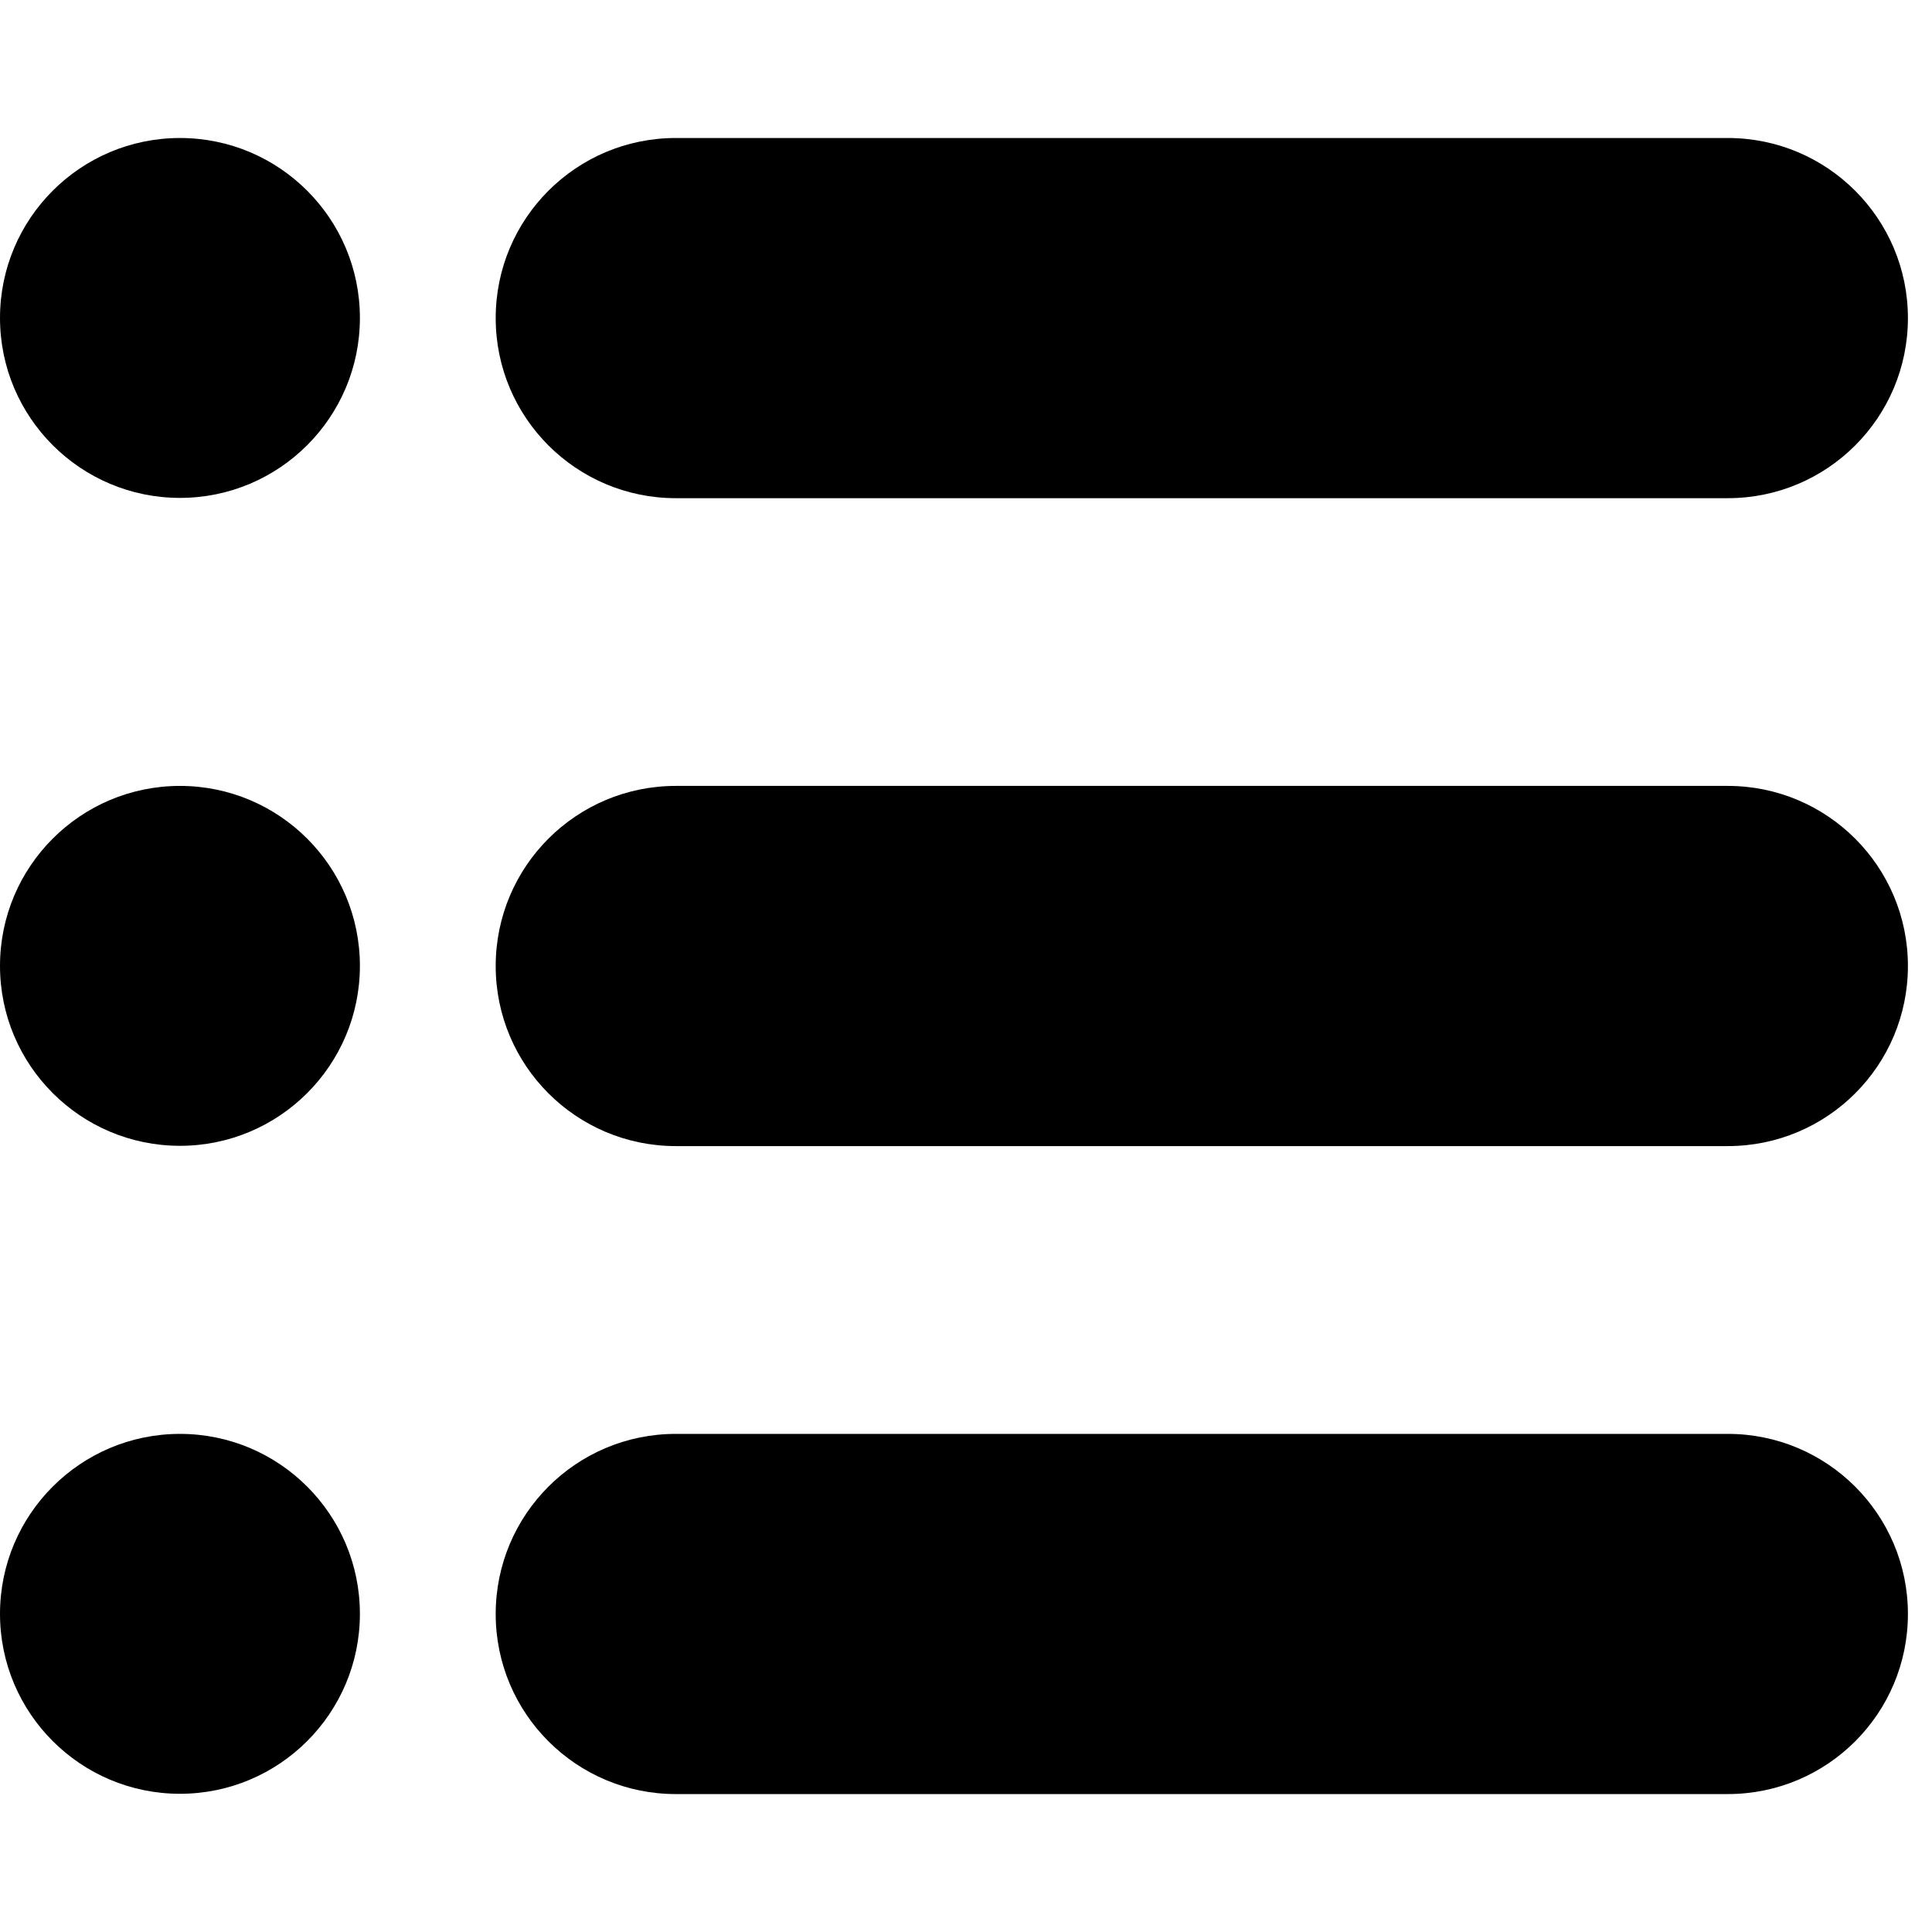
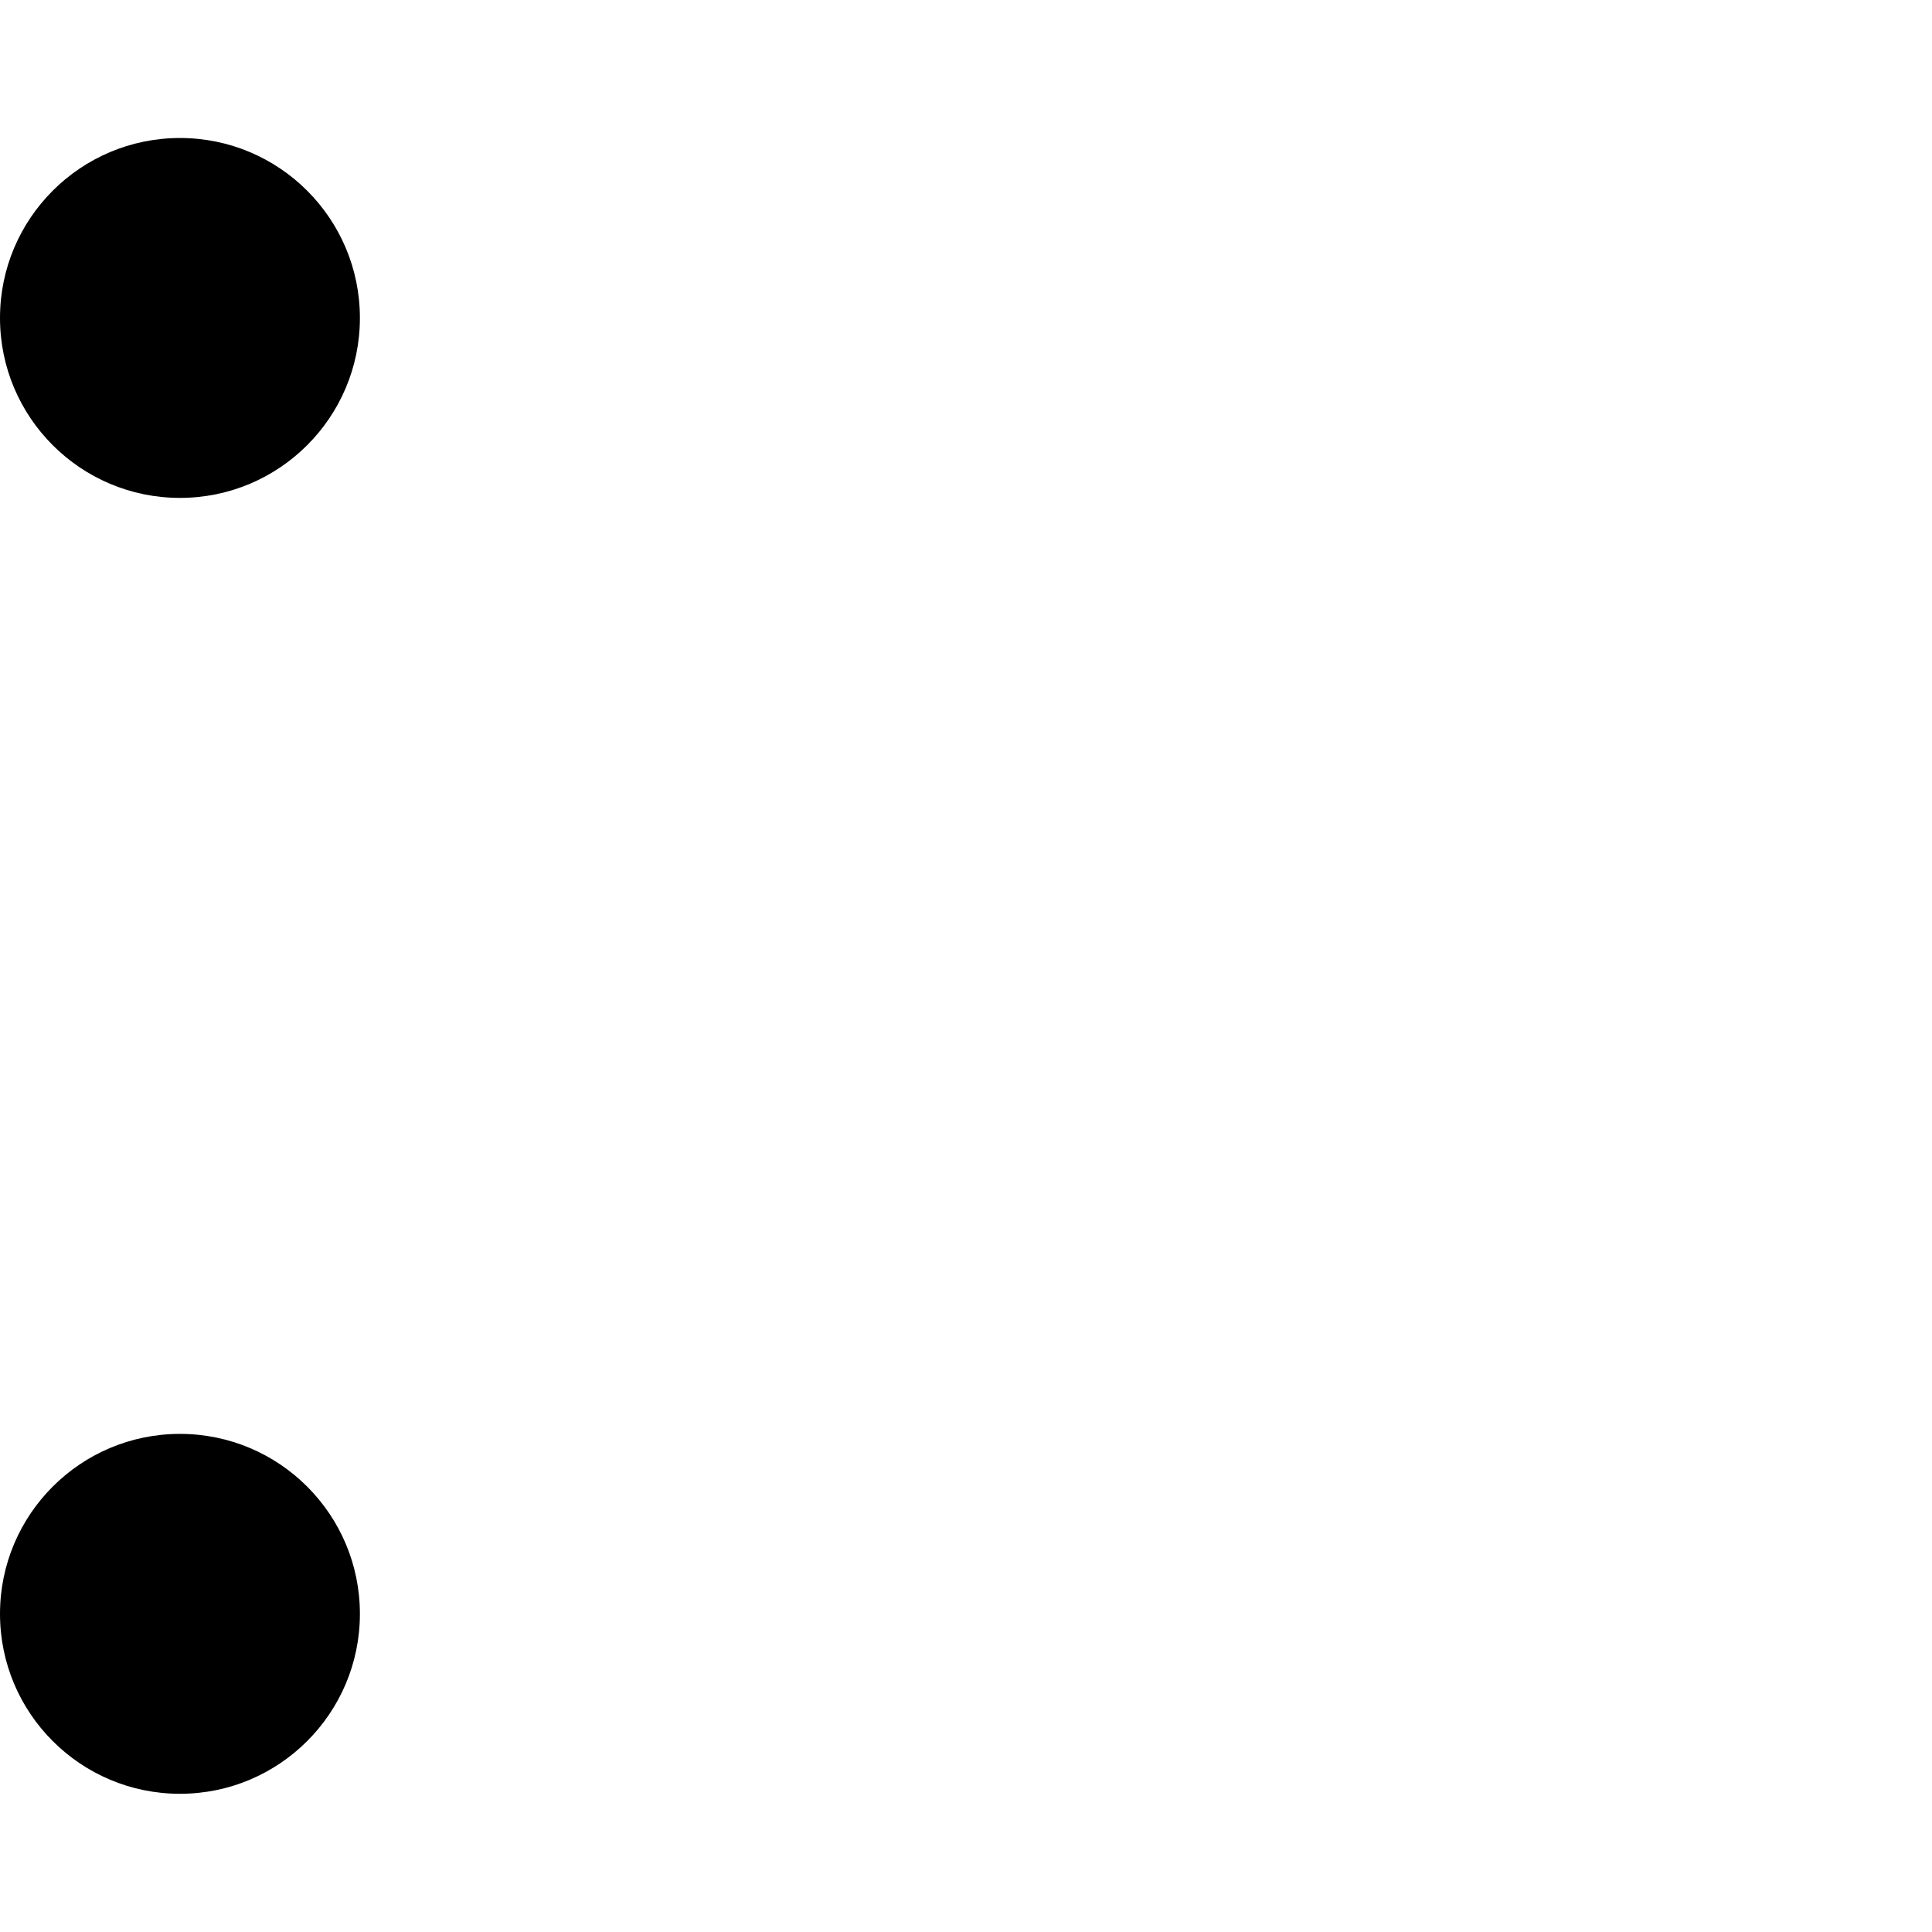
<svg xmlns="http://www.w3.org/2000/svg" fill="#000000" width="800px" height="800px" viewBox="0 -2 28 28">
-   <path d="m5.216 11.998c0 1.44-1.168 2.608-2.608 2.608s-2.608-1.168-2.608-2.608 1.168-2.608 2.608-2.608 2.608 1.168 2.608 2.608z" />
  <path d="m5.216 2.608c0 1.44-1.168 2.608-2.608 2.608s-2.608-1.168-2.608-2.608 1.168-2.608 2.608-2.608 2.608 1.168 2.608 2.608z" />
  <path d="m5.216 21.389c0 1.44-1.168 2.608-2.608 2.608s-2.608-1.168-2.608-2.608 1.168-2.608 2.608-2.608 2.608 1.168 2.608 2.608z" />
-   <path d="m9.794 0h15.247c1.441 0 2.61 1.168 2.61 2.61s-1.168 2.61-2.61 2.61h-15.247c-1.441 0-2.61-1.168-2.61-2.61s1.168-2.61 2.61-2.61z" />
-   <path d="m9.794 9.39h15.247c1.441 0 2.61 1.168 2.61 2.61s-1.168 2.61-2.61 2.61h-15.247c-1.441 0-2.61-1.168-2.61-2.61s1.168-2.61 2.61-2.61z" />
-   <path d="m9.794 18.781h15.247c1.441 0 2.61 1.168 2.61 2.61s-1.168 2.61-2.61 2.61h-15.247c-1.441 0-2.61-1.168-2.61-2.61s1.168-2.61 2.61-2.61z" />
</svg>